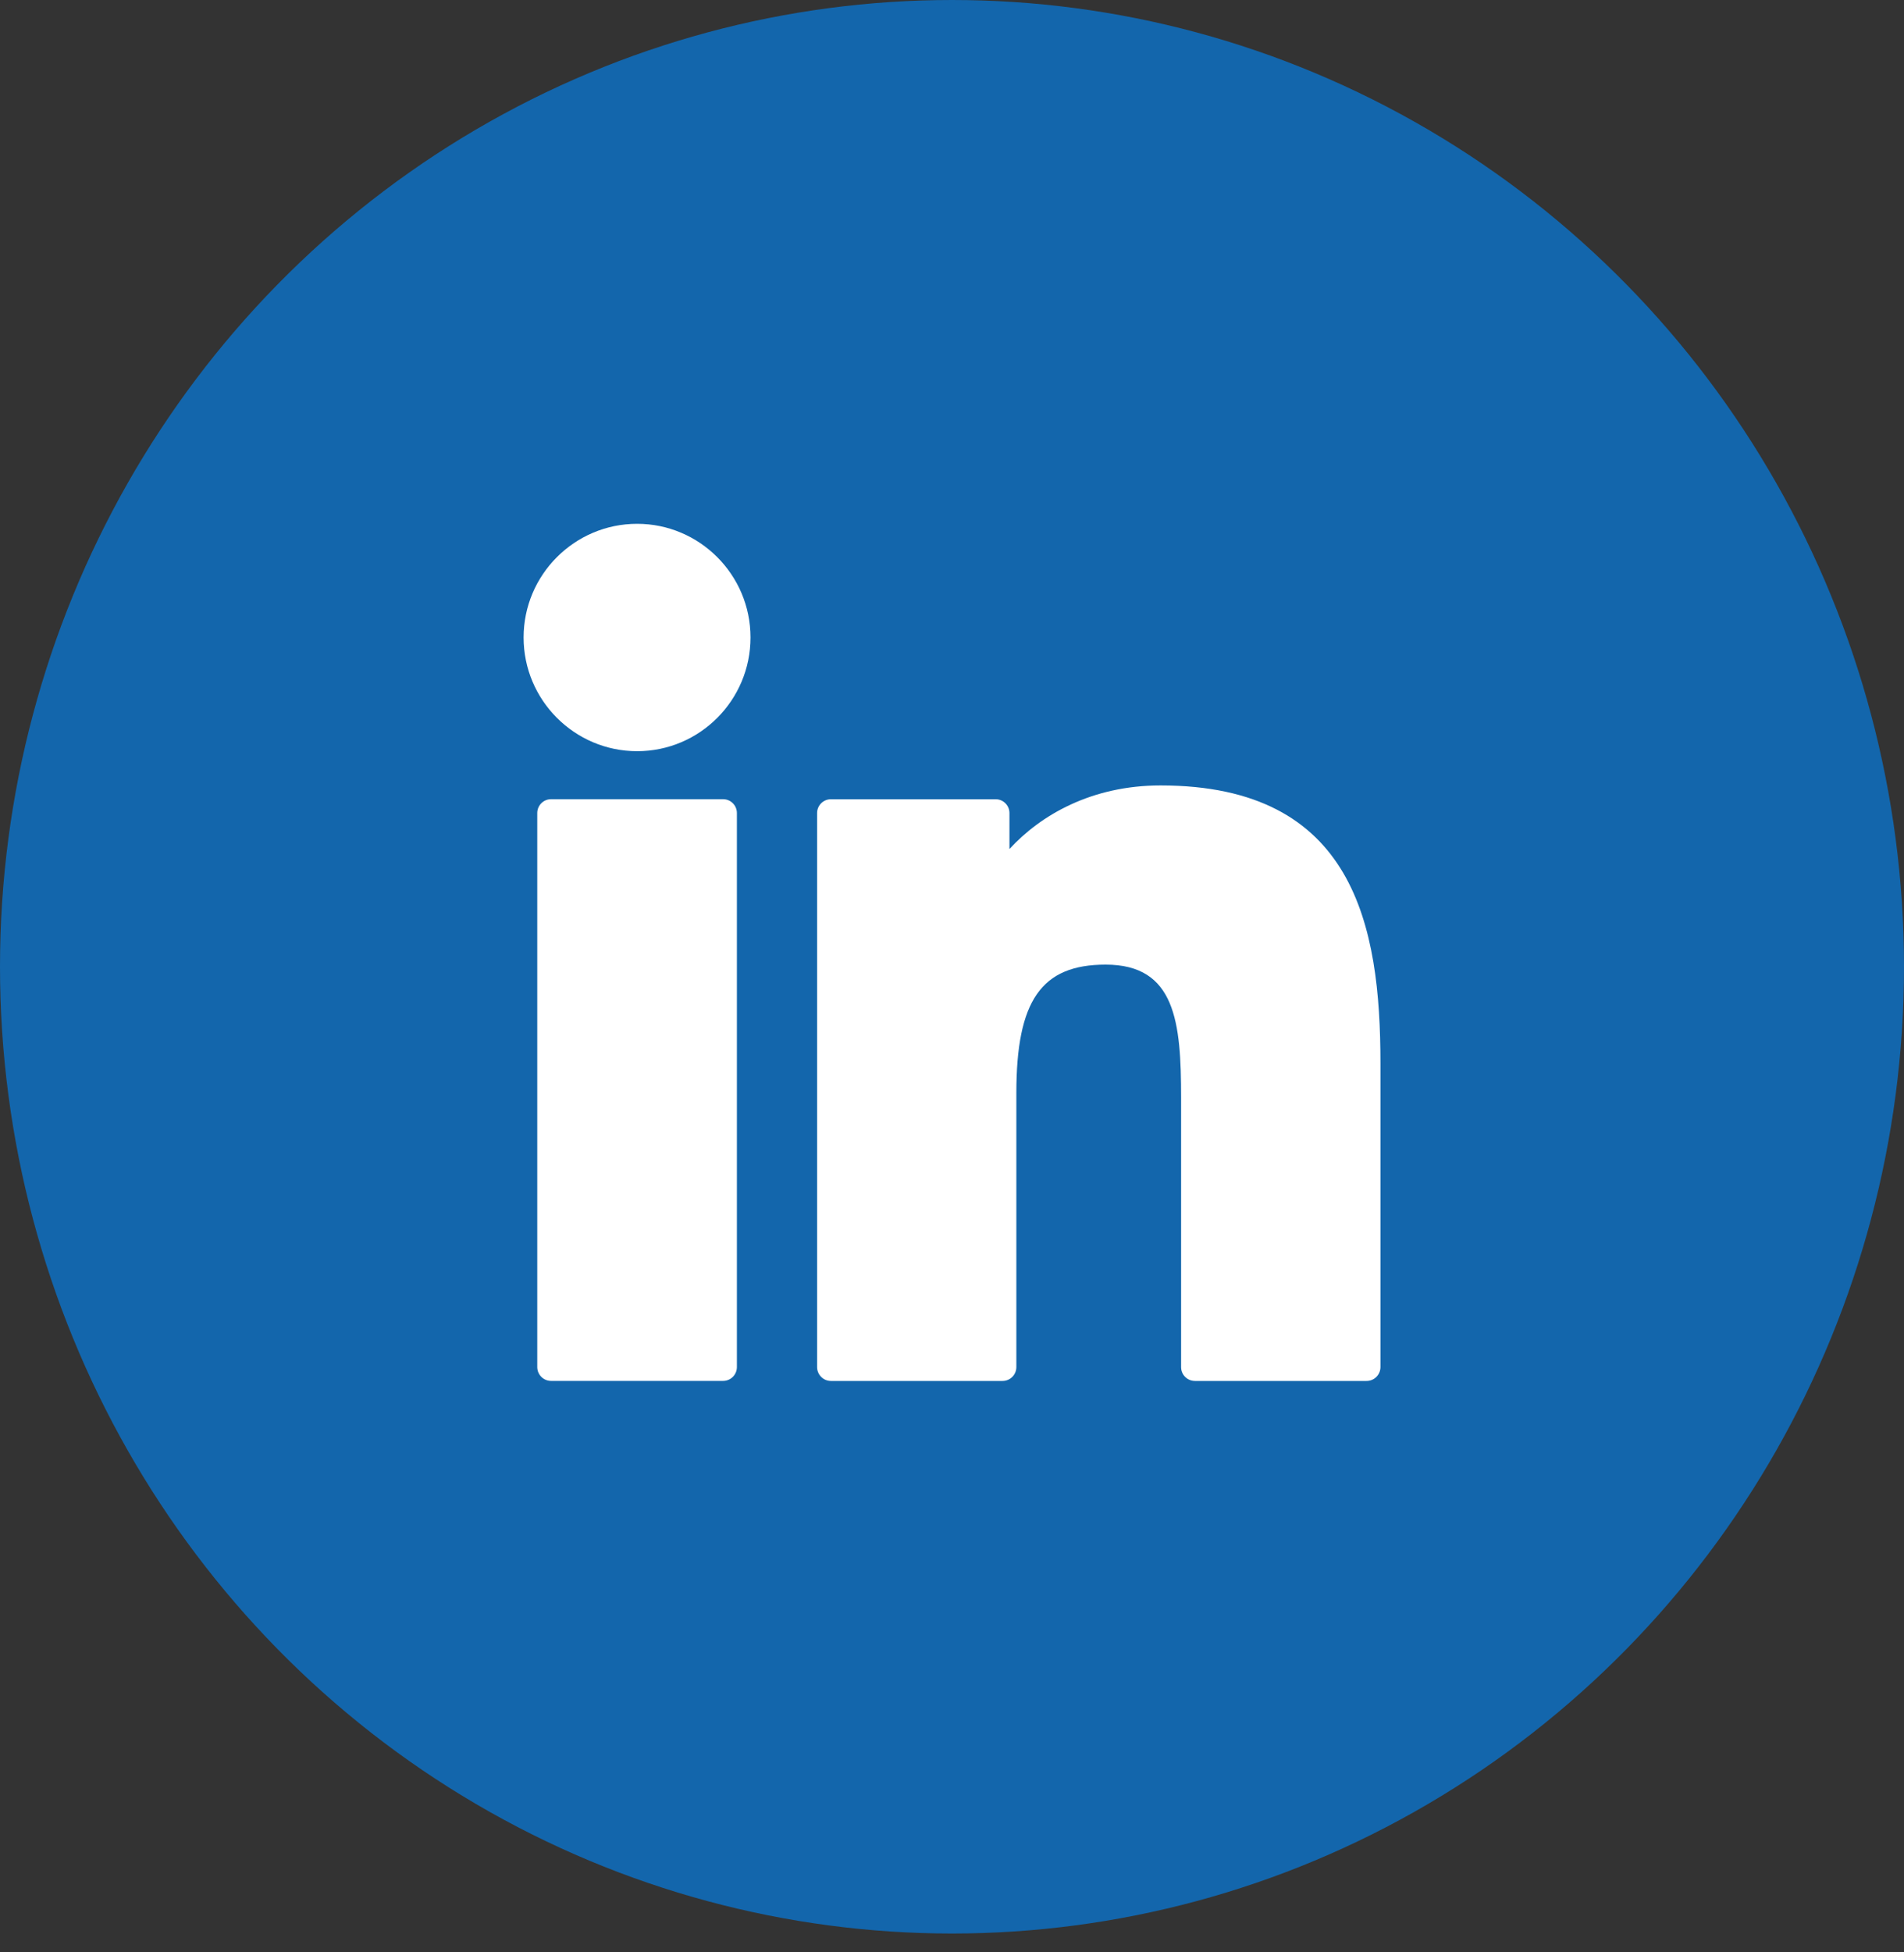
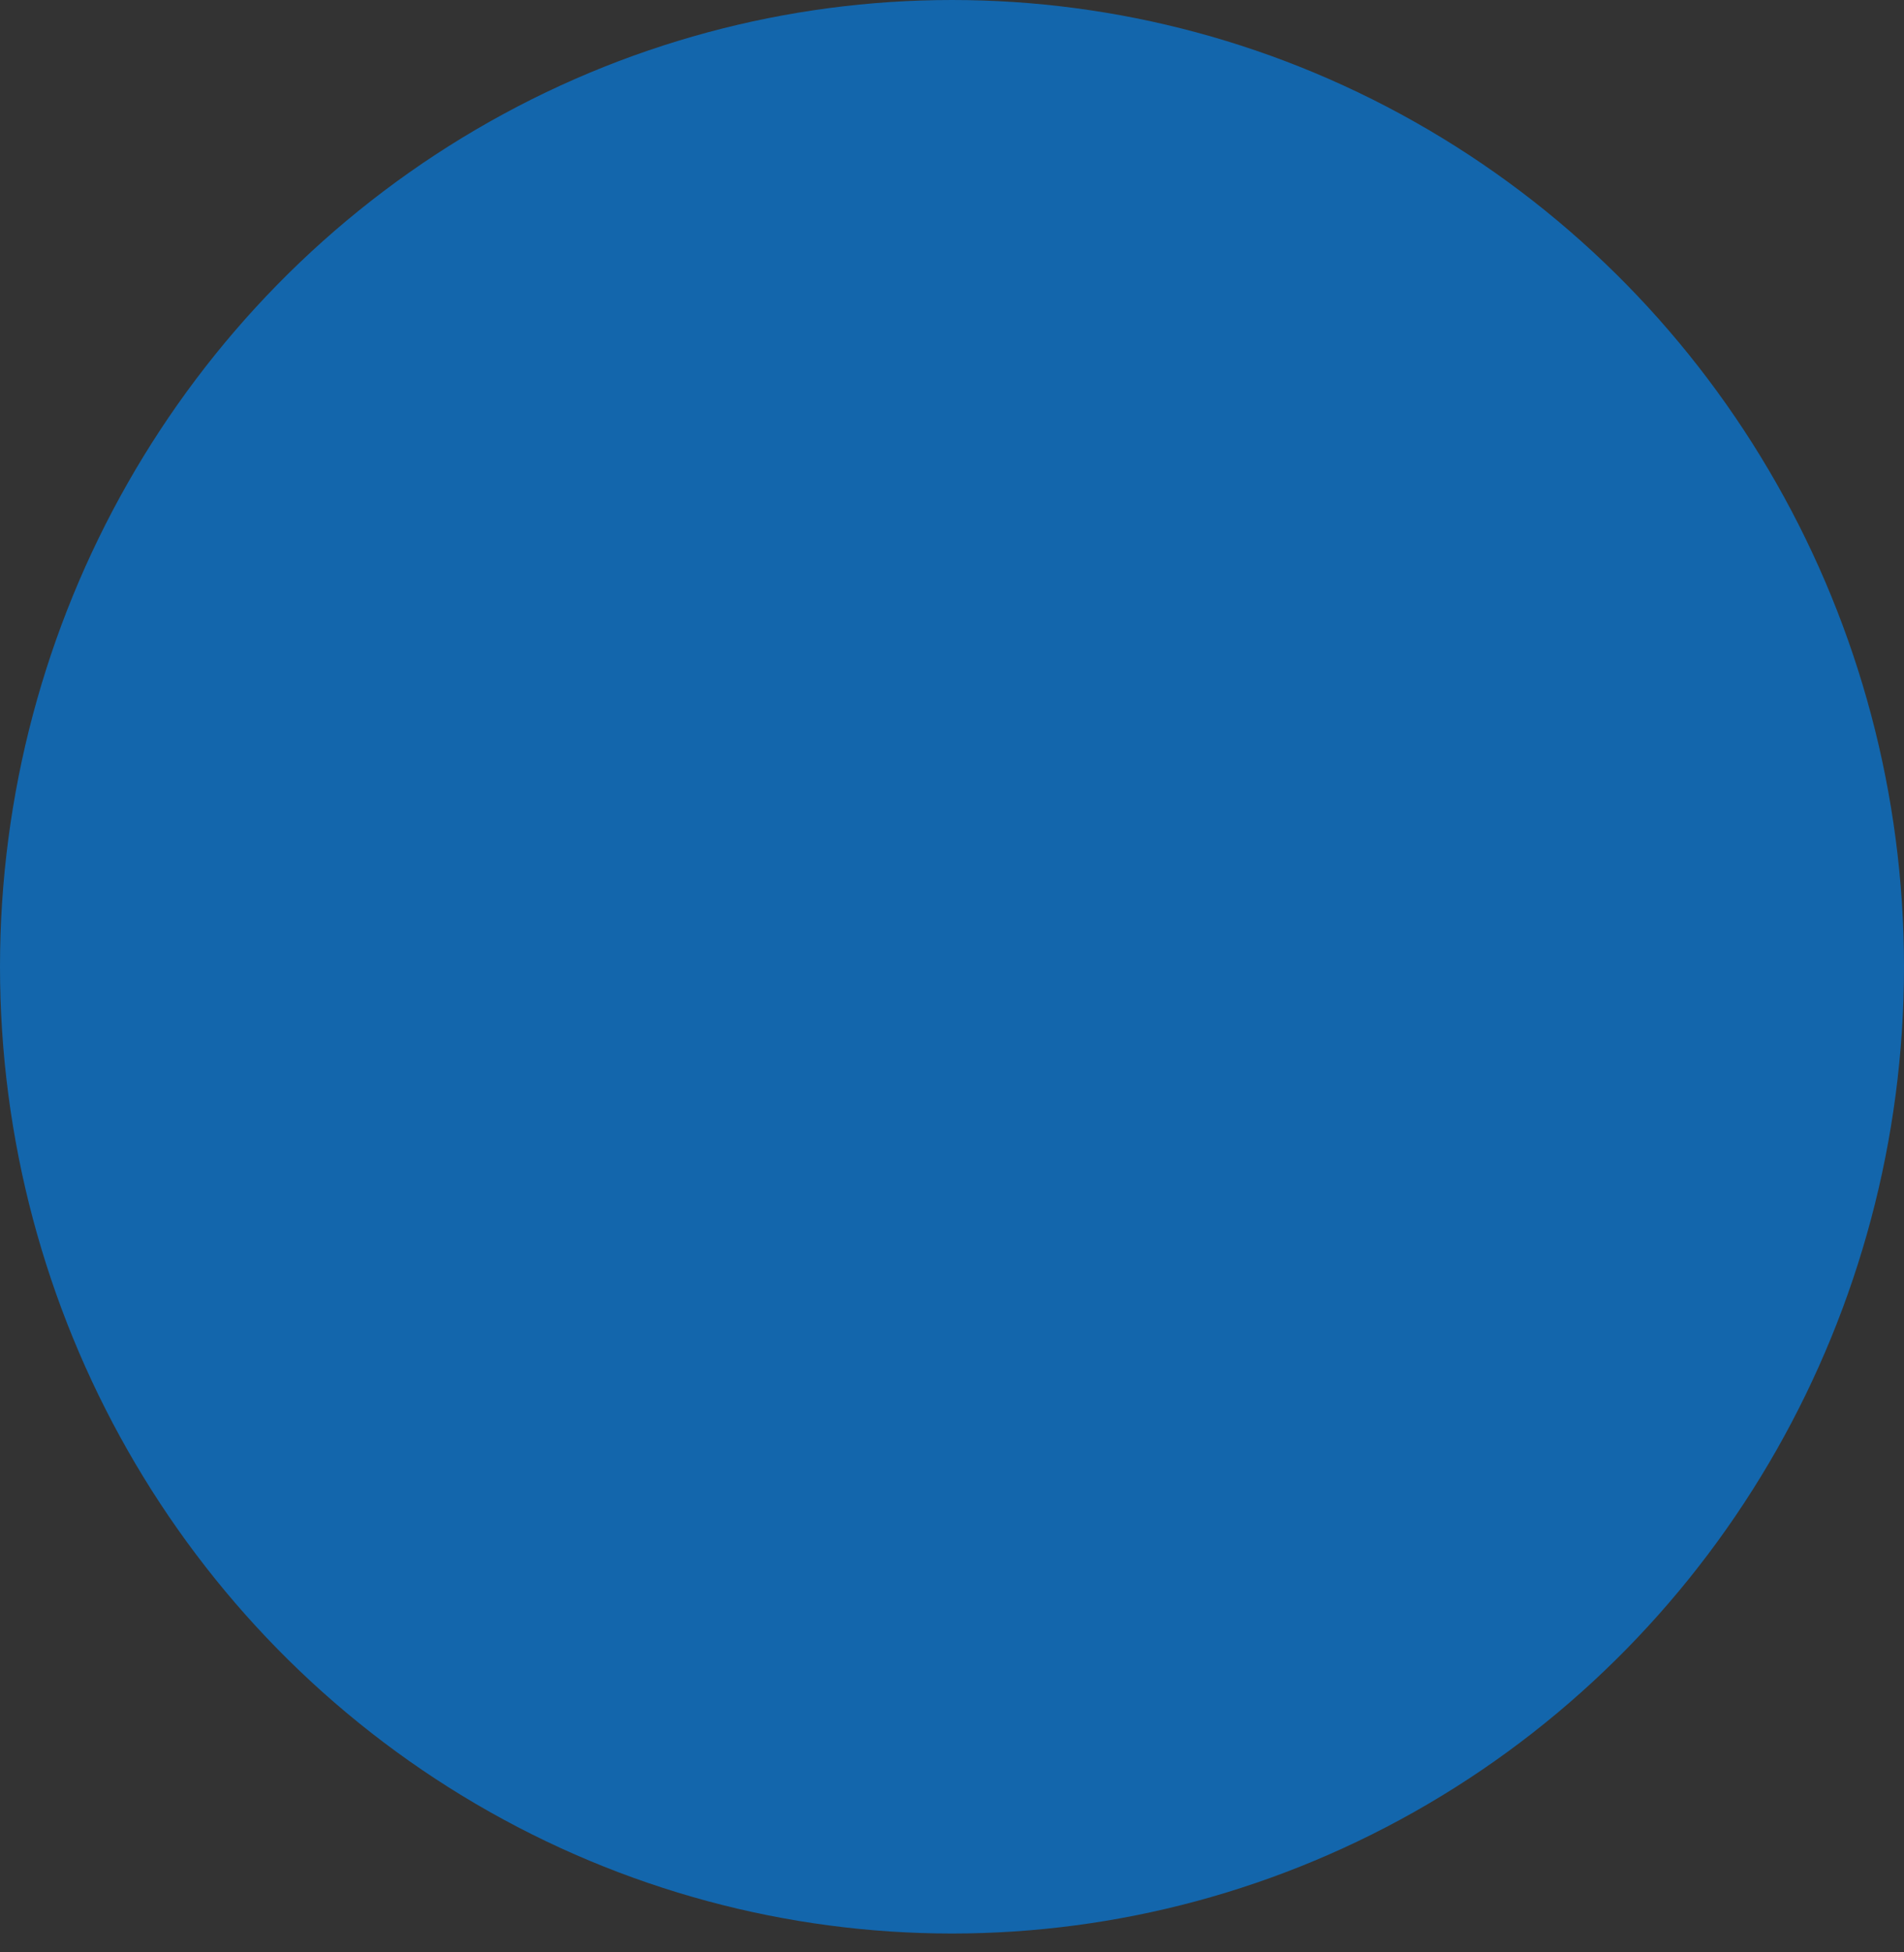
<svg xmlns="http://www.w3.org/2000/svg" width="40" height="41" viewBox="0 0 40 41" fill="none">
  <rect x="0" y="0" width="40" height="41" fill="#333333" stroke="none" />
  <ellipse cx="20" cy="20.302" rx="20" ry="20.302" fill="#1366AC" />
  <g clip-path="url(#clip0_1673_5832)">
-     <path d="M15.191 16.783H11.577C11.417 16.783 11.287 16.913 11.287 17.074V28.708C11.287 28.869 11.417 28.999 11.577 28.999H15.191C15.351 28.999 15.481 28.869 15.481 28.708V17.074C15.481 16.913 15.351 16.783 15.191 16.783Z" fill="white" />
-     <path d="M13.385 11C12.07 11 11 12.071 11 13.387C11 14.703 12.07 15.775 13.385 15.775C14.7 15.775 15.767 14.704 15.767 13.387C15.767 12.071 14.698 11 13.385 11Z" fill="white" />
-     <path d="M24.382 16.494C22.931 16.494 21.858 17.119 21.207 17.83V17.074C21.207 16.914 21.077 16.784 20.917 16.784H17.456C17.296 16.784 17.166 16.914 17.166 17.074V28.709C17.166 28.869 17.296 29 17.456 29H21.062C21.222 29 21.352 28.869 21.352 28.709V22.952C21.352 21.013 21.878 20.257 23.227 20.257C24.697 20.257 24.813 21.468 24.813 23.052V28.709C24.813 28.87 24.943 29 25.104 29H28.71C28.871 29 29.001 28.869 29.001 28.709V22.327C29.001 19.443 28.452 16.494 24.382 16.494Z" fill="white" />
-   </g>
+     </g>
  <defs>
    <clipPath id="clip0_1673_5832">
-       <rect width="18" height="18" fill="white" transform="translate(11 11)" />
-     </clipPath>
+       </clipPath>
  </defs>
</svg>